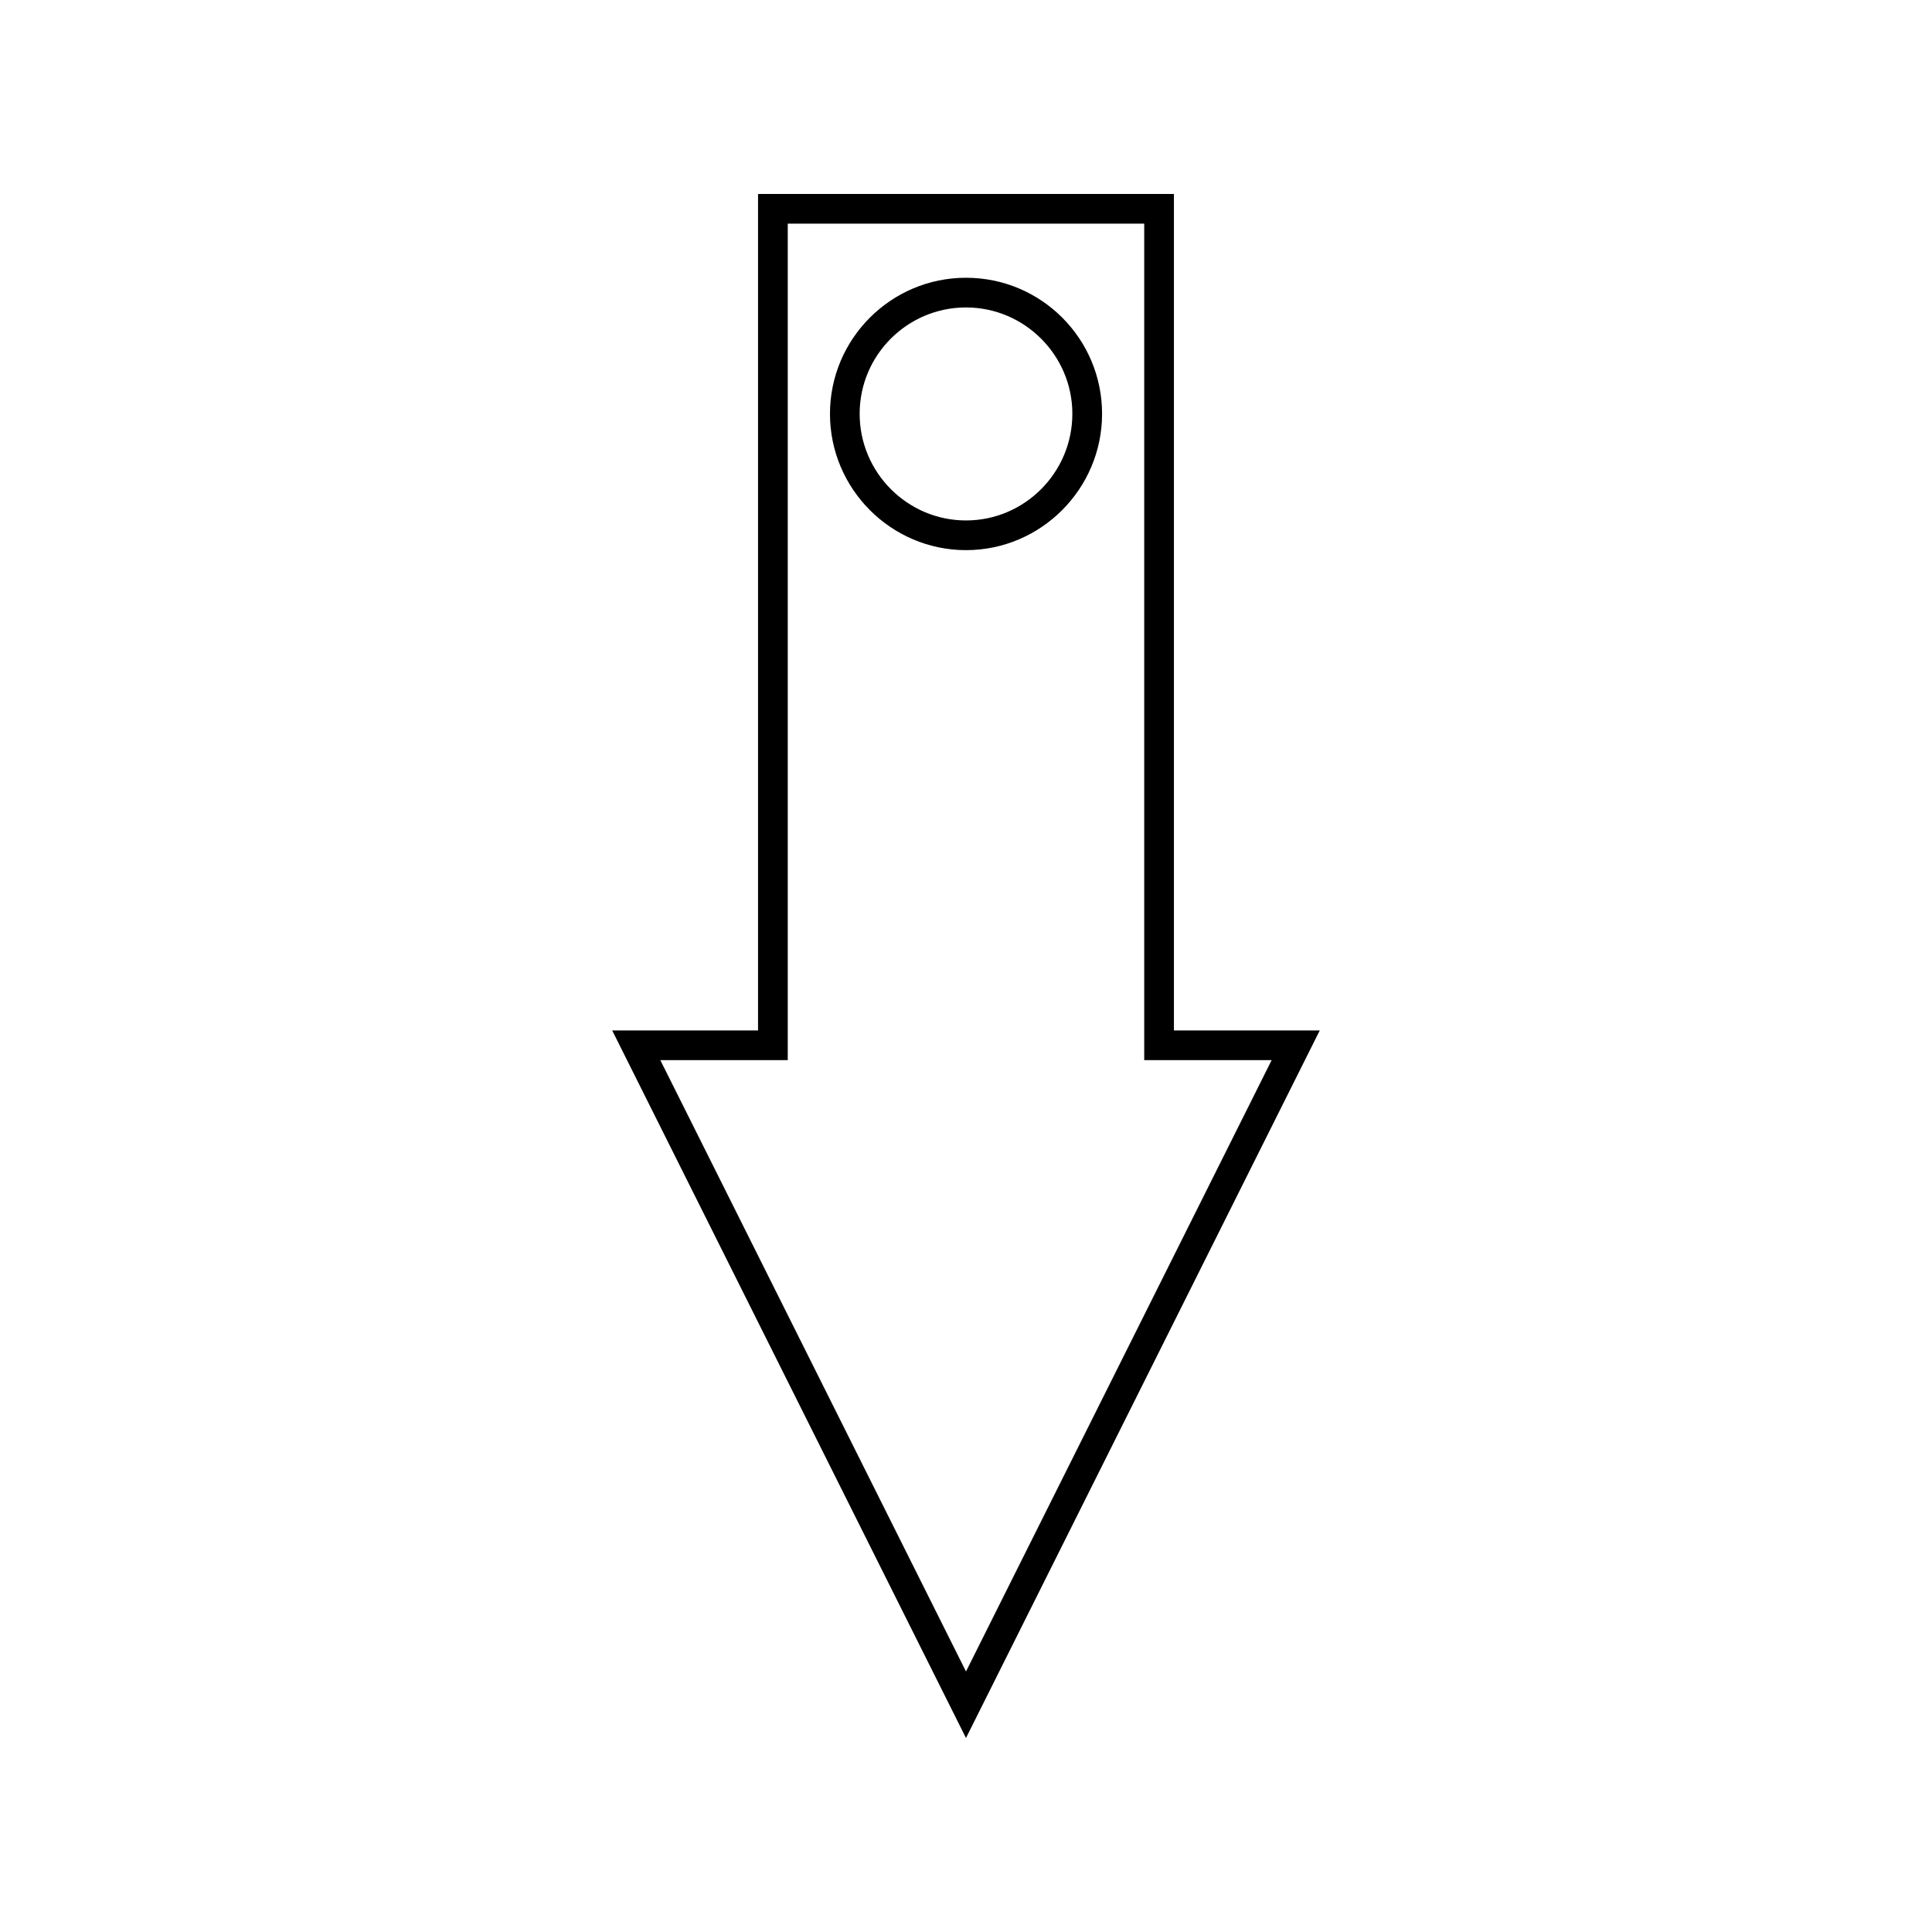
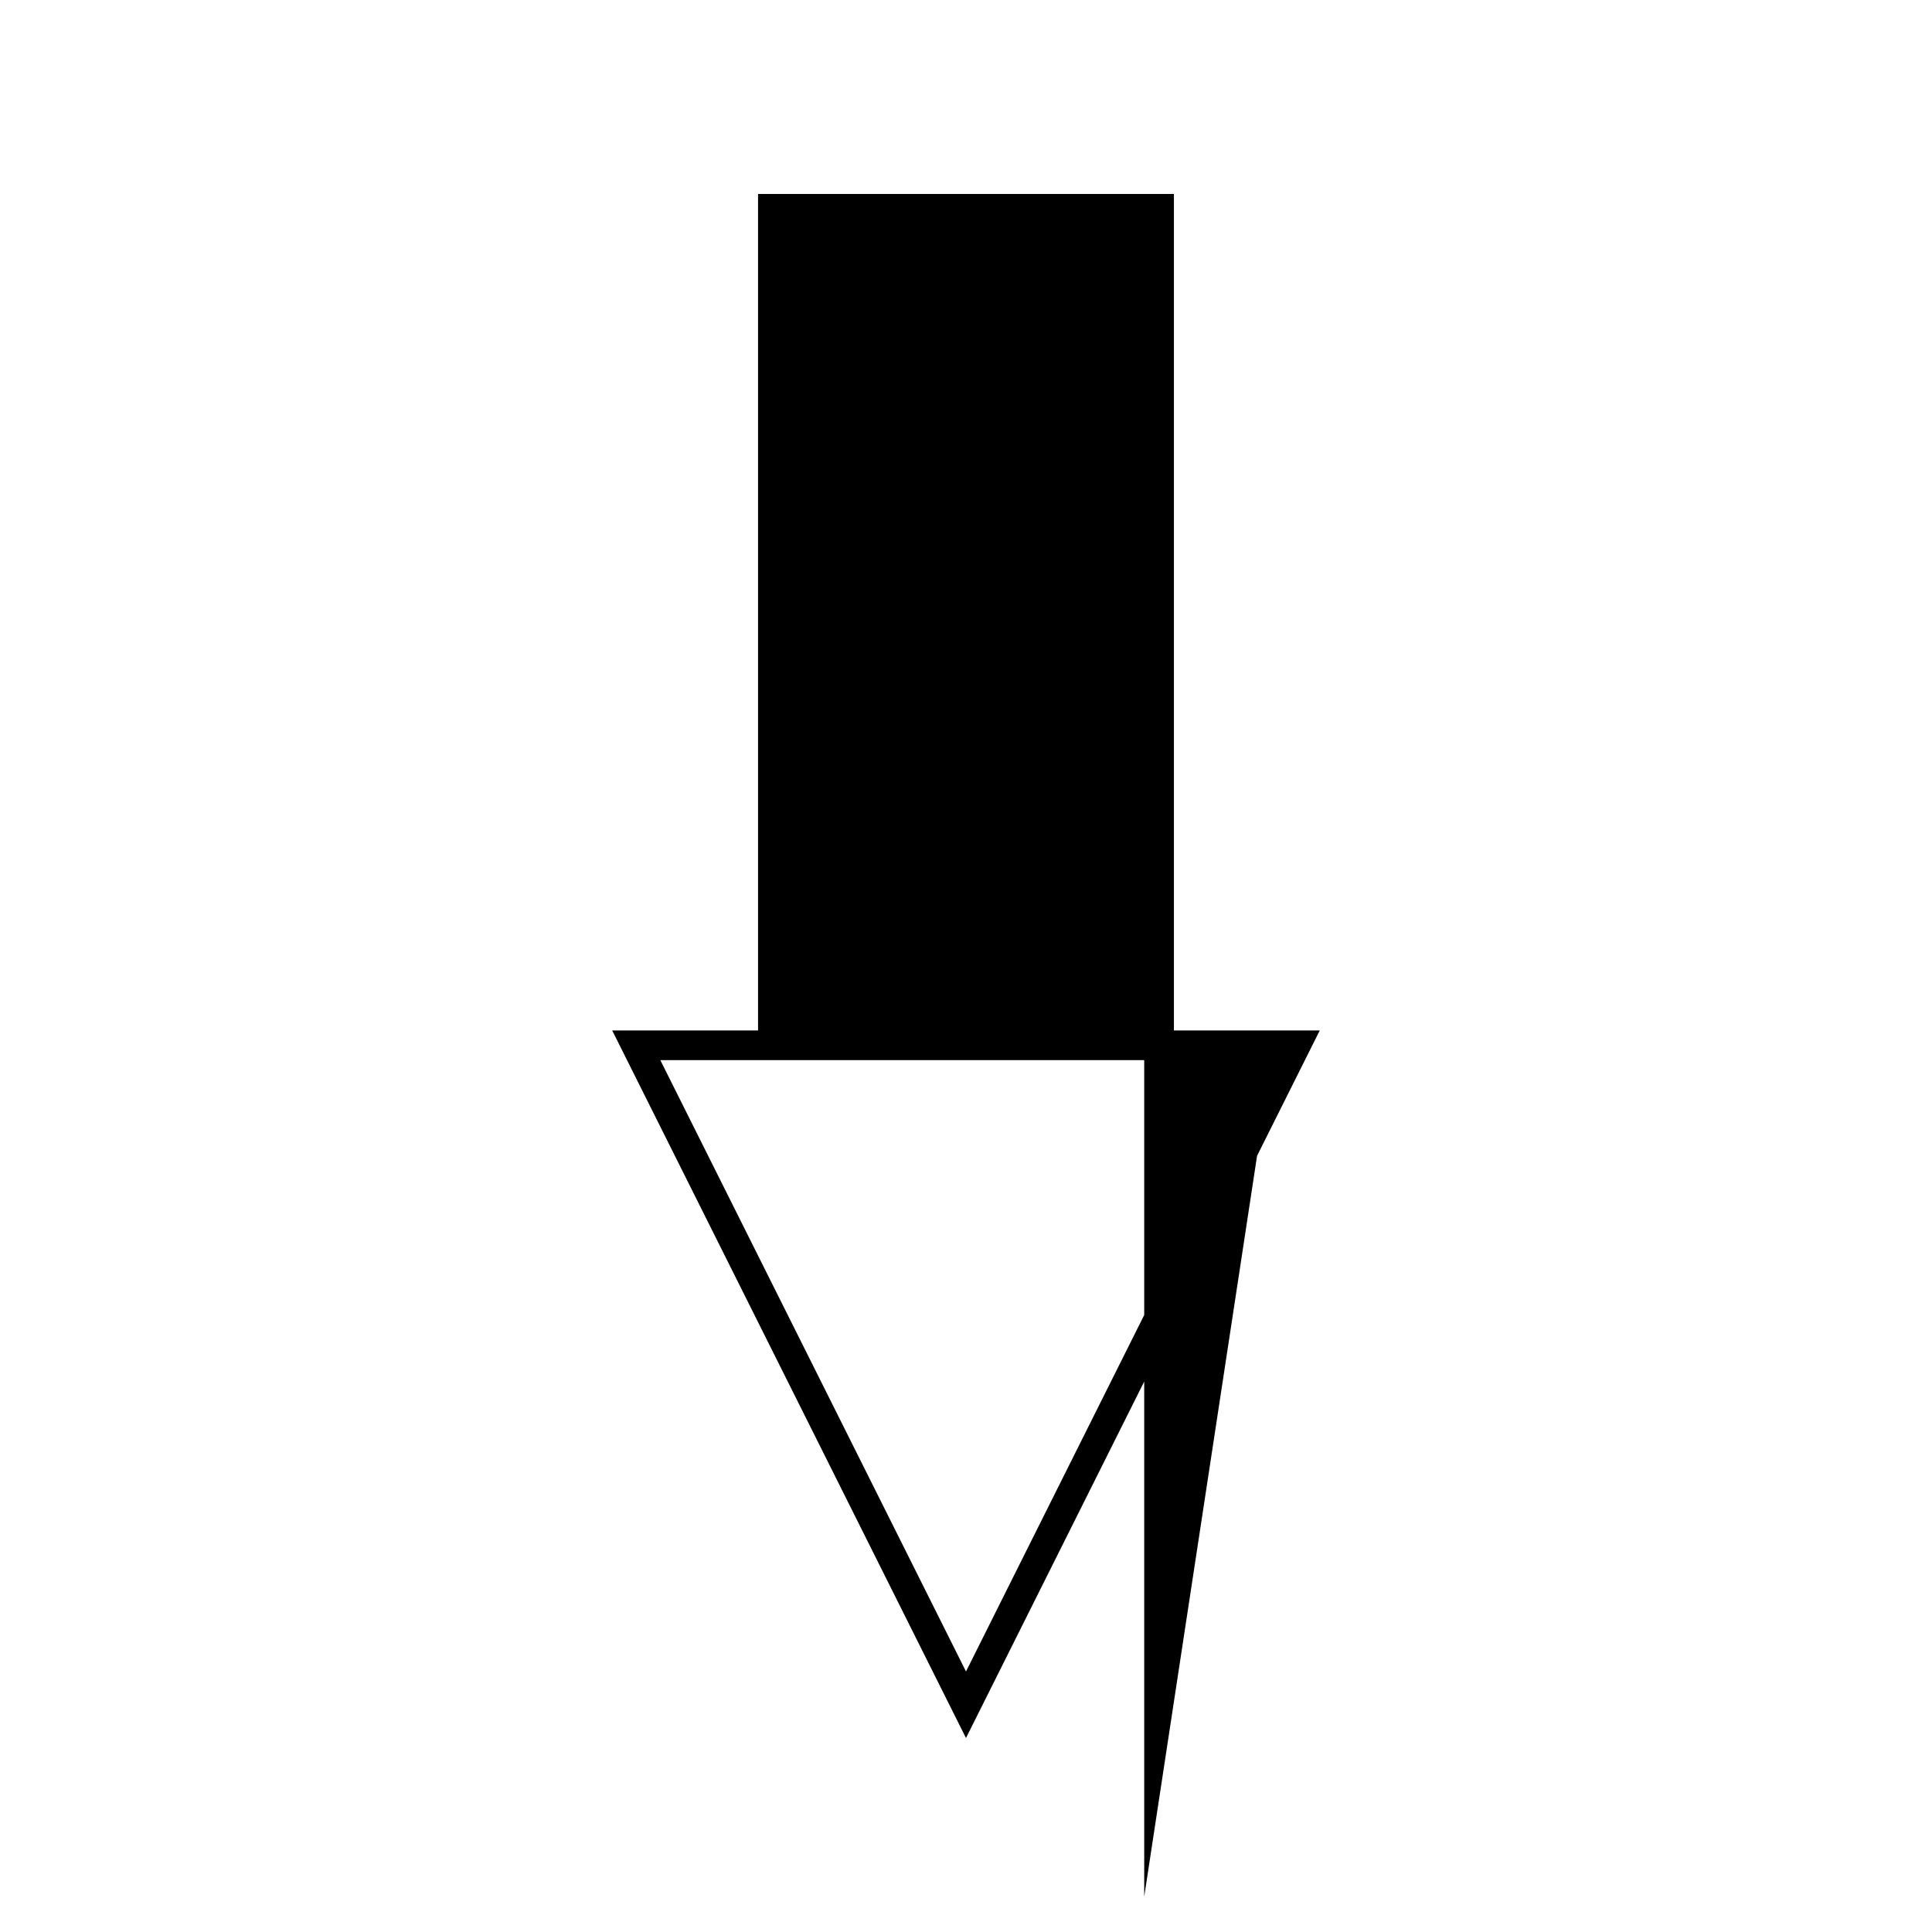
<svg xmlns="http://www.w3.org/2000/svg" fill="#000000" width="800px" height="800px" version="1.1" viewBox="144 144 512 512">
  <g>
-     <path d="m455.1 417.08v-221.68h-110.21v221.68h-38.652l93.758 187.51 93.754-187.51zm25.898 7.871-81 162.01-81.004-162.01h33.77v-221.68h94.465v221.68z" />
-     <path d="m363.95 253.66c0 19.918 16.215 36.133 36.055 36.133 19.836 0 36.055-16.215 36.055-36.133-0.004-19.914-16.141-36.051-36.055-36.051-19.918 0-36.055 16.215-36.055 36.051zm64.234 0c0 15.586-12.676 28.262-28.184 28.262-15.508 0-28.184-12.676-28.184-28.262s12.676-28.184 28.184-28.184c15.512 0.004 28.184 12.676 28.184 28.184z" />
+     <path d="m455.1 417.08v-221.68h-110.21v221.68h-38.652l93.758 187.51 93.754-187.51zm25.898 7.871-81 162.01-81.004-162.01h33.77h94.465v221.68z" />
  </g>
</svg>